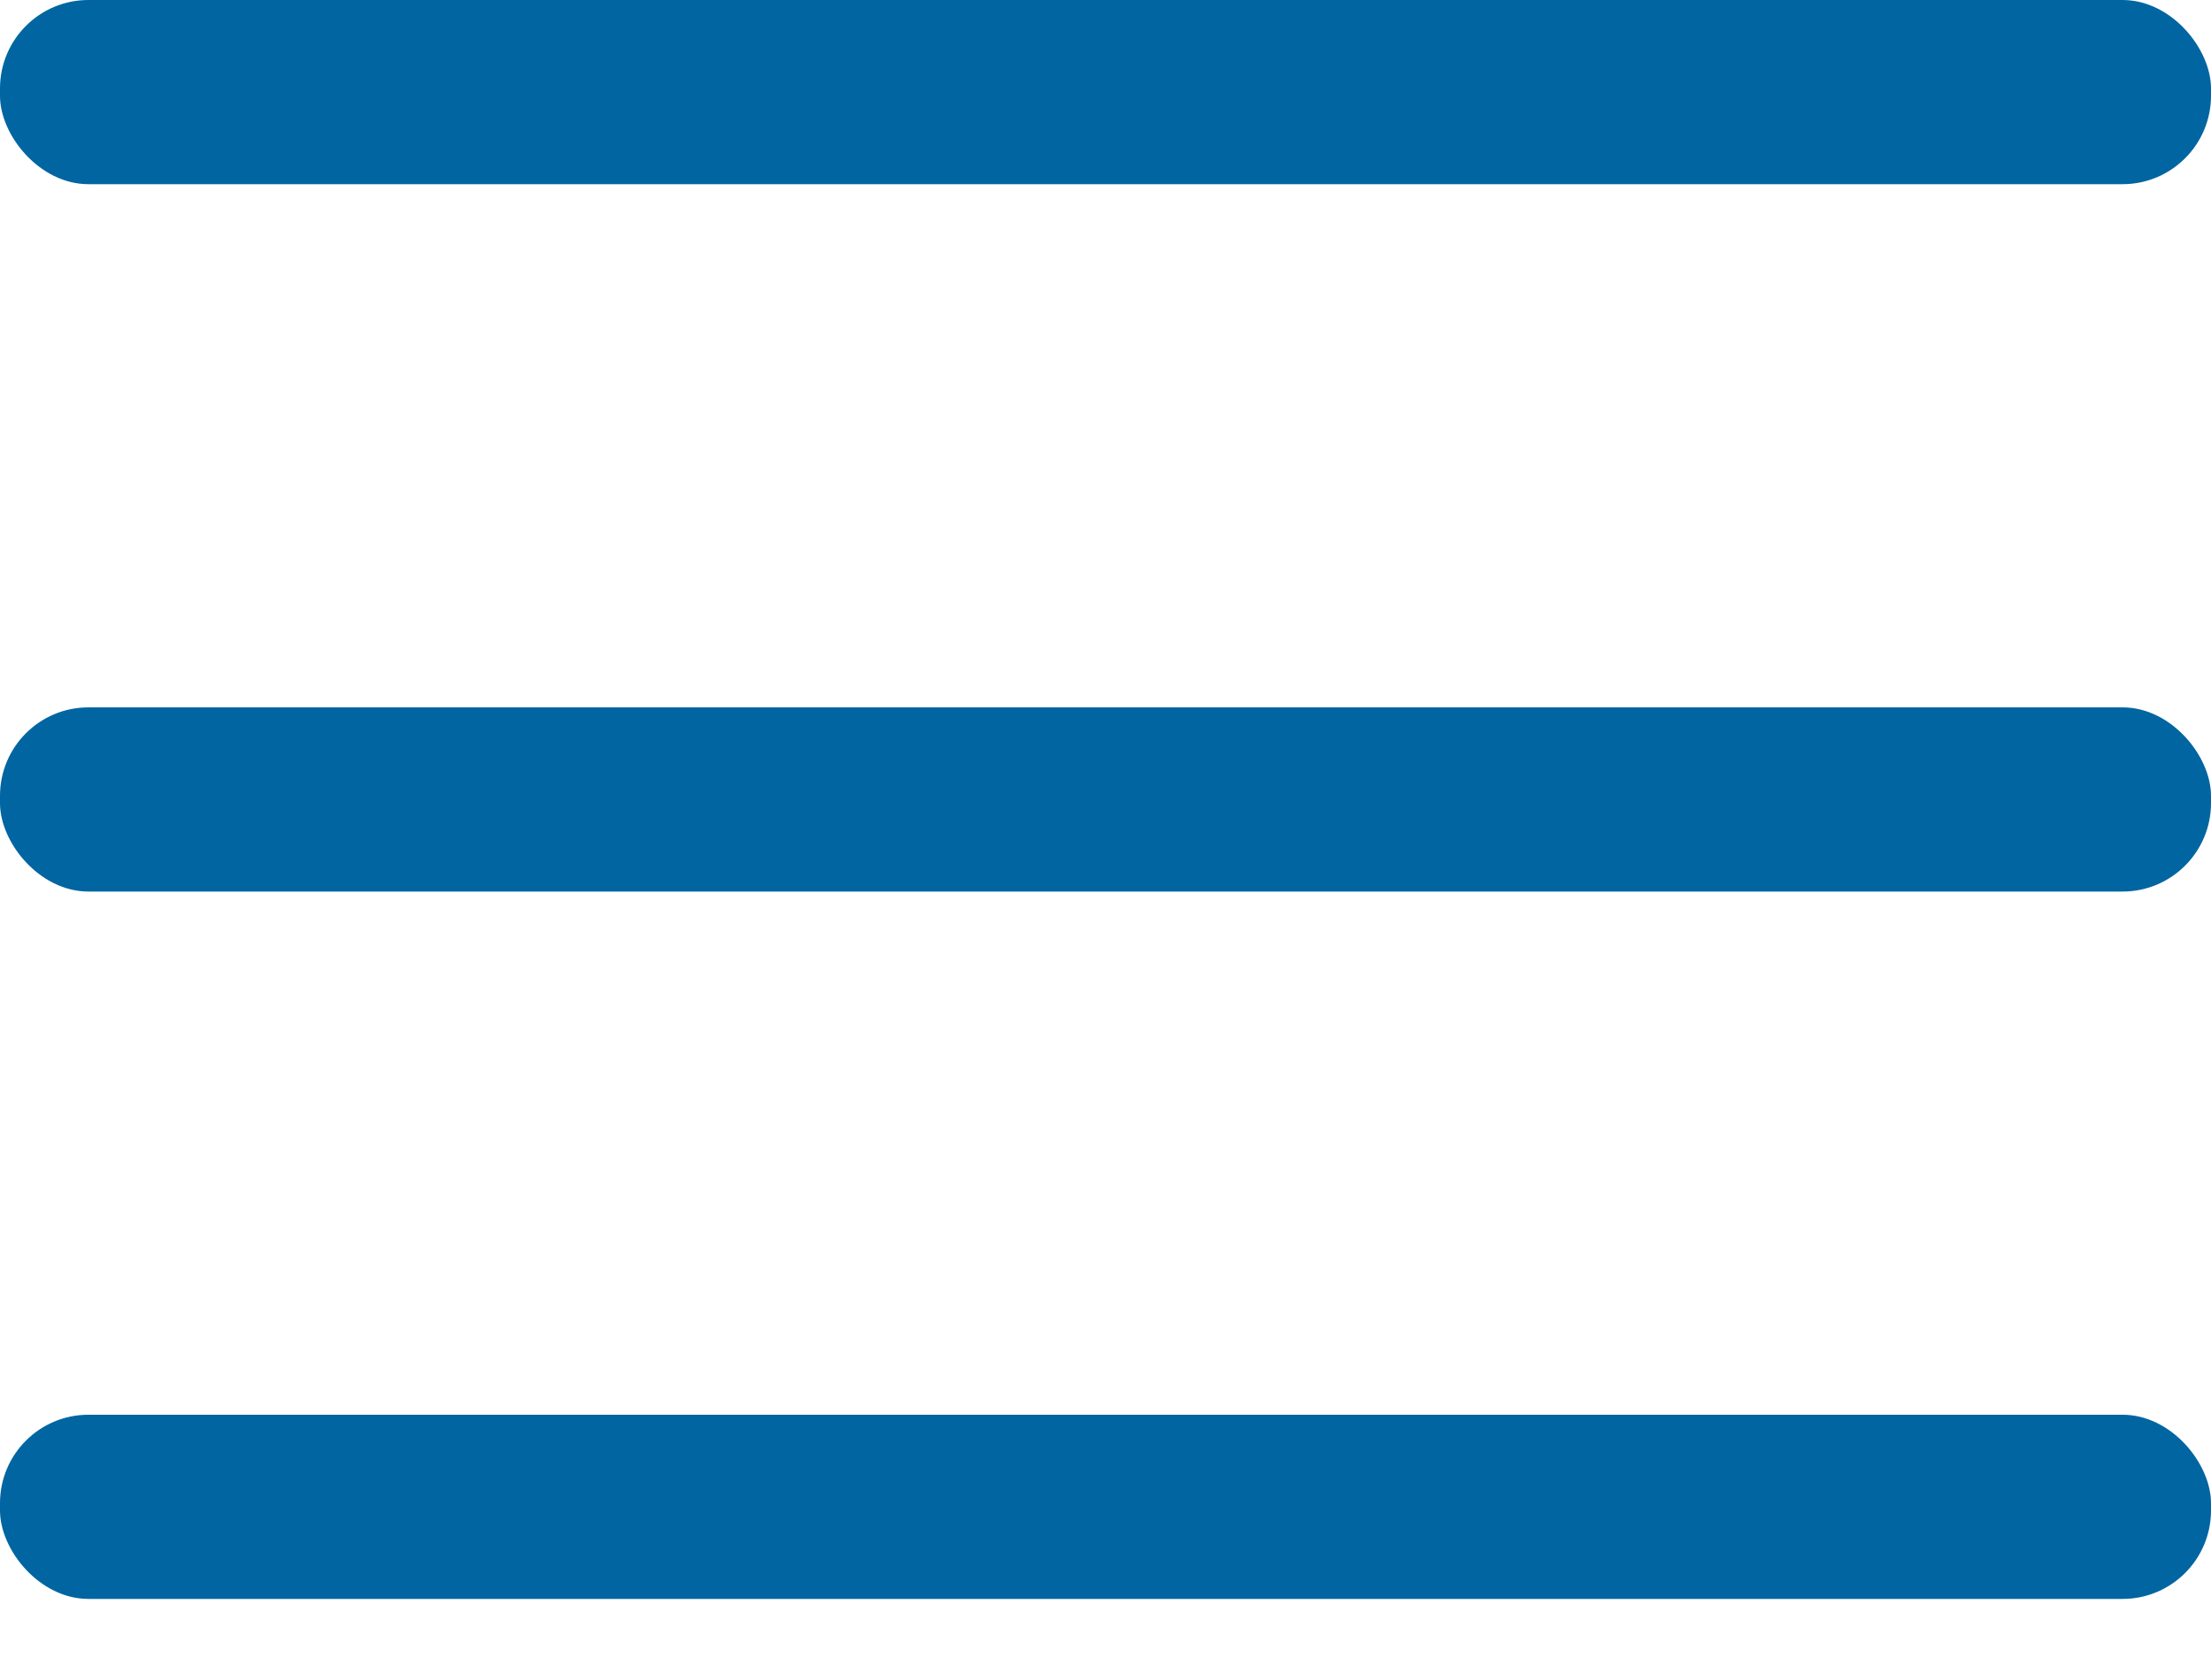
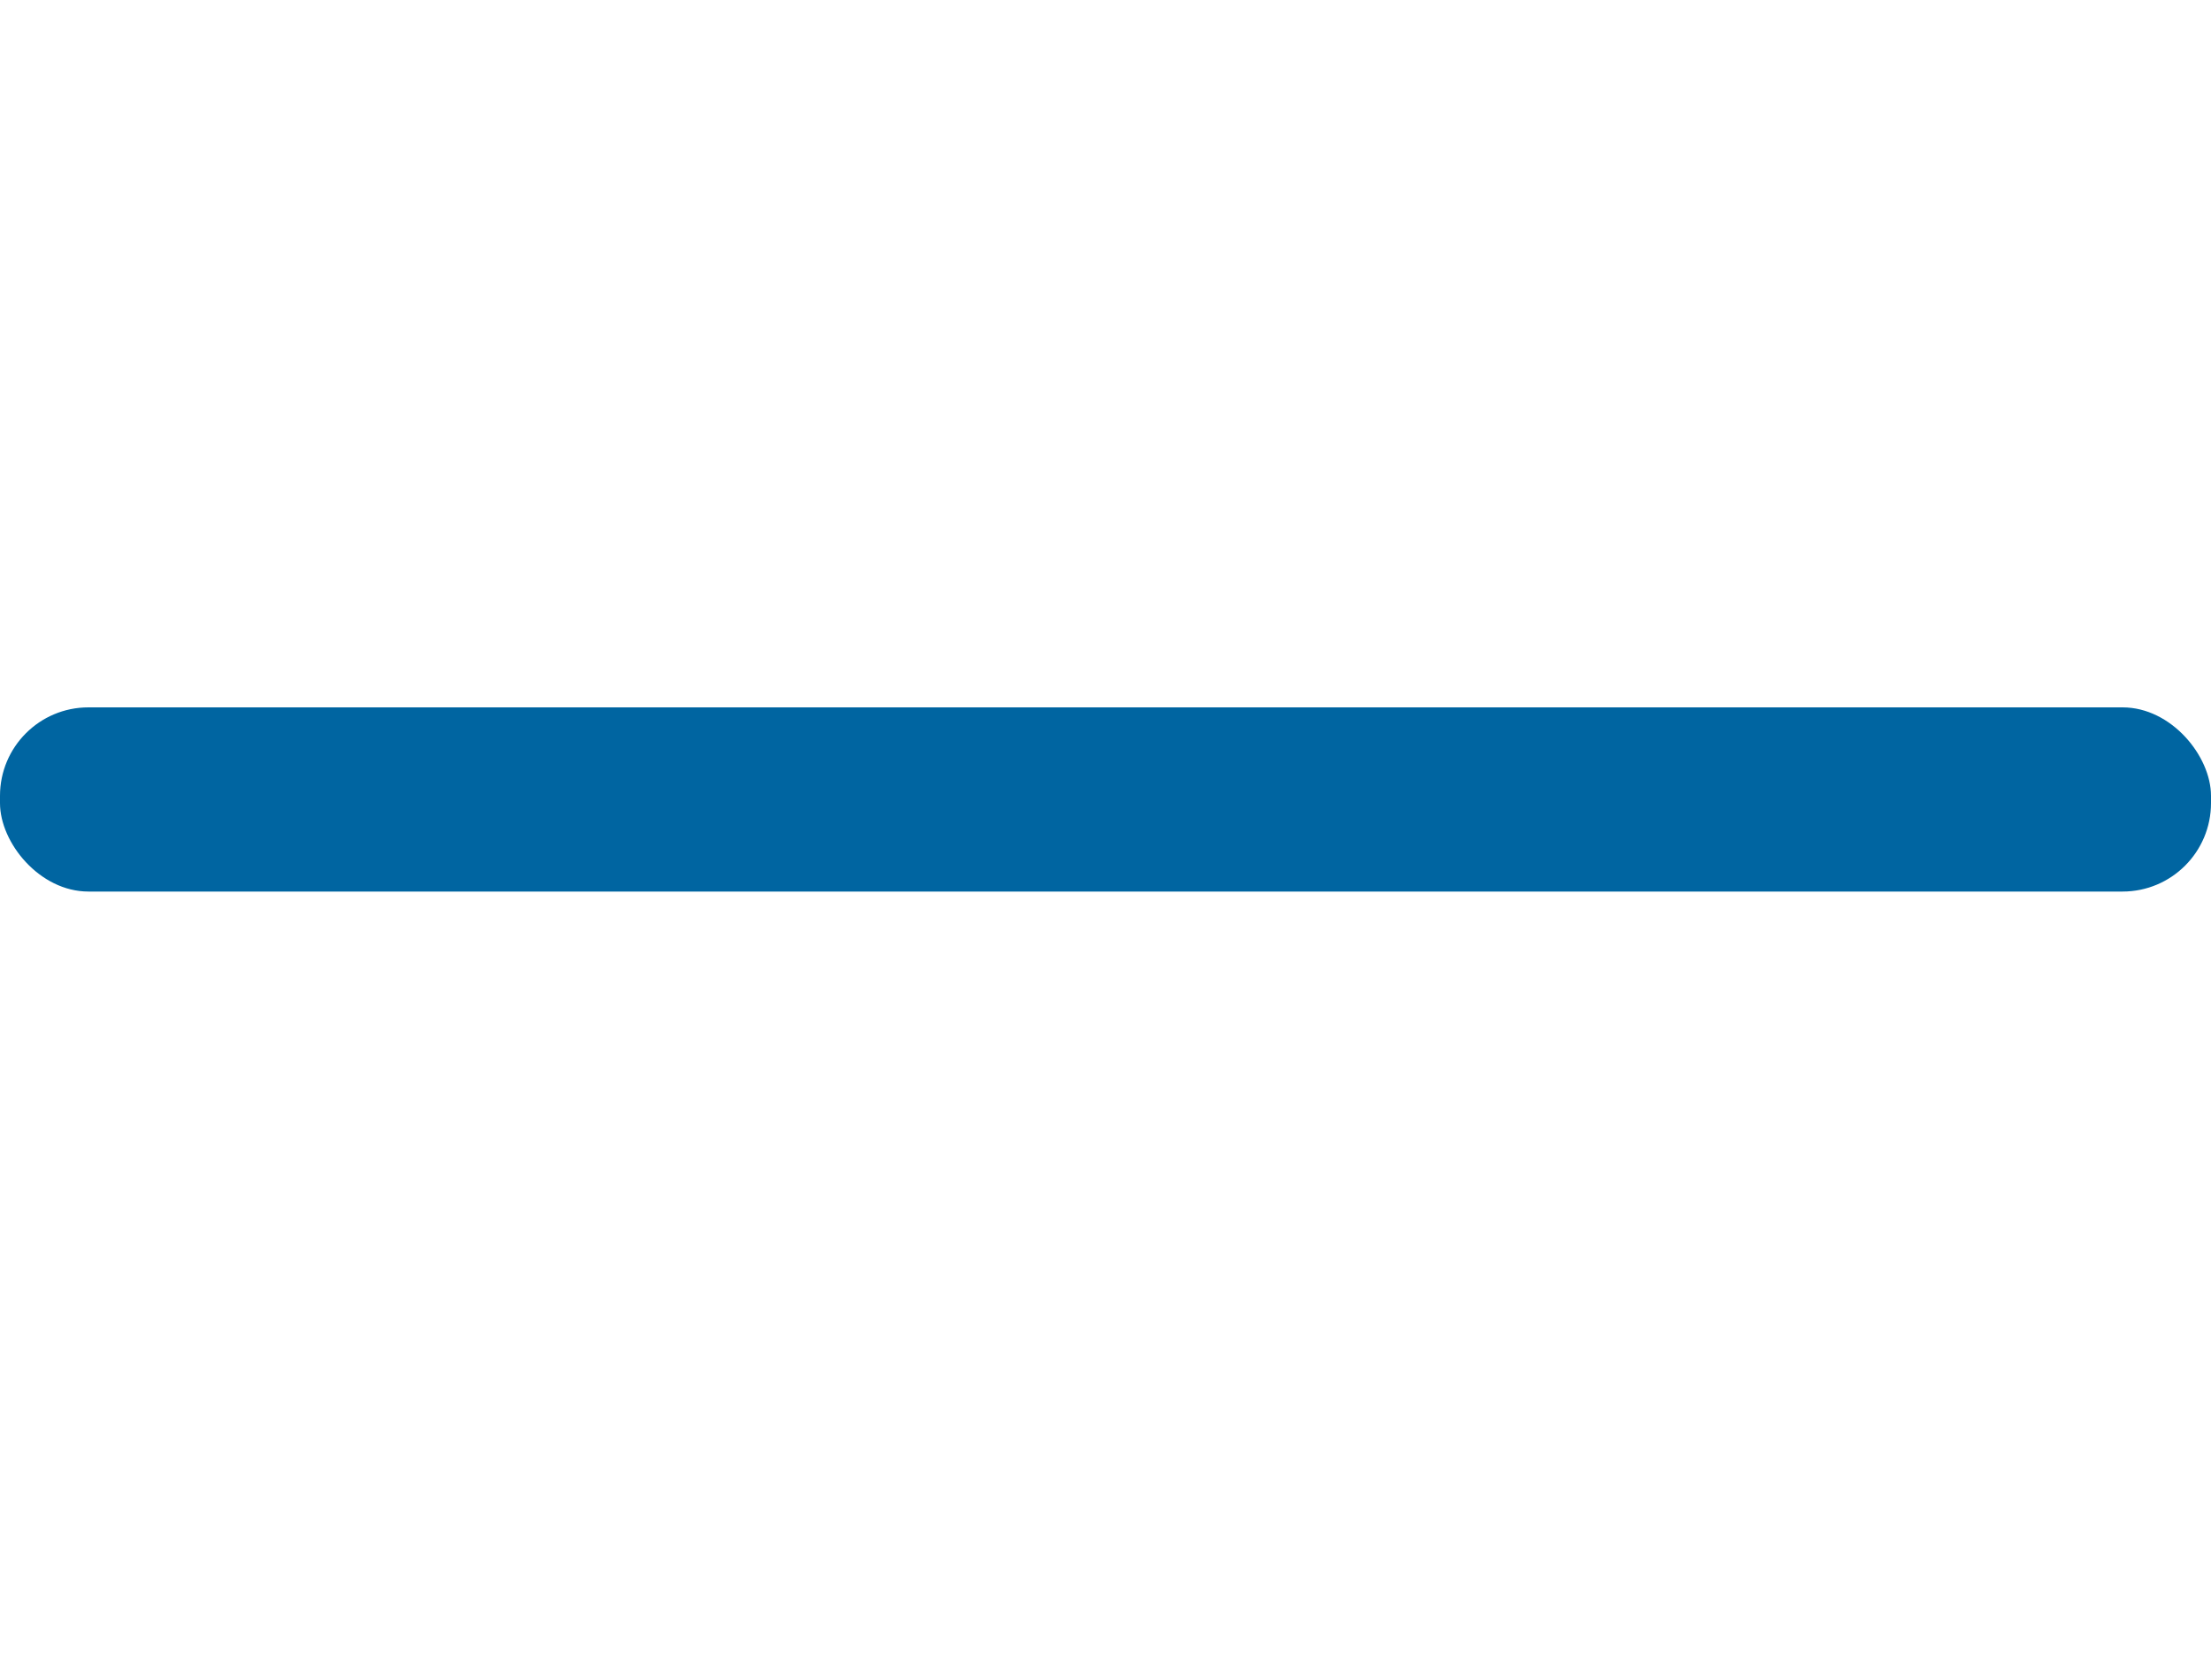
<svg xmlns="http://www.w3.org/2000/svg" width="25px" height="19px" viewBox="0 0 25 19" version="1.1">
  <title>burger</title>
  <desc>Created with Sketch.</desc>
  <defs />
  <g id="Page-1" stroke="none" stroke-width="1" fill="none" fill-rule="evenodd">
    <g id="Header-/-closed" transform="translate(-333, -16)" fill="#0065A1">
      <g id="icon-/-burger" transform="translate(333, 16)">
-         <rect id="Rectangle-2" x="0" y="0" width="25" height="2.083" rx="1" />
        <rect id="Rectangle-2-Copy" x="0" y="8" width="25" height="2.083" rx="1" />
-         <rect id="Rectangle-2-Copy-2" x="0" y="16" width="25" height="2.083" rx="1" />
      </g>
    </g>
  </g>
</svg>